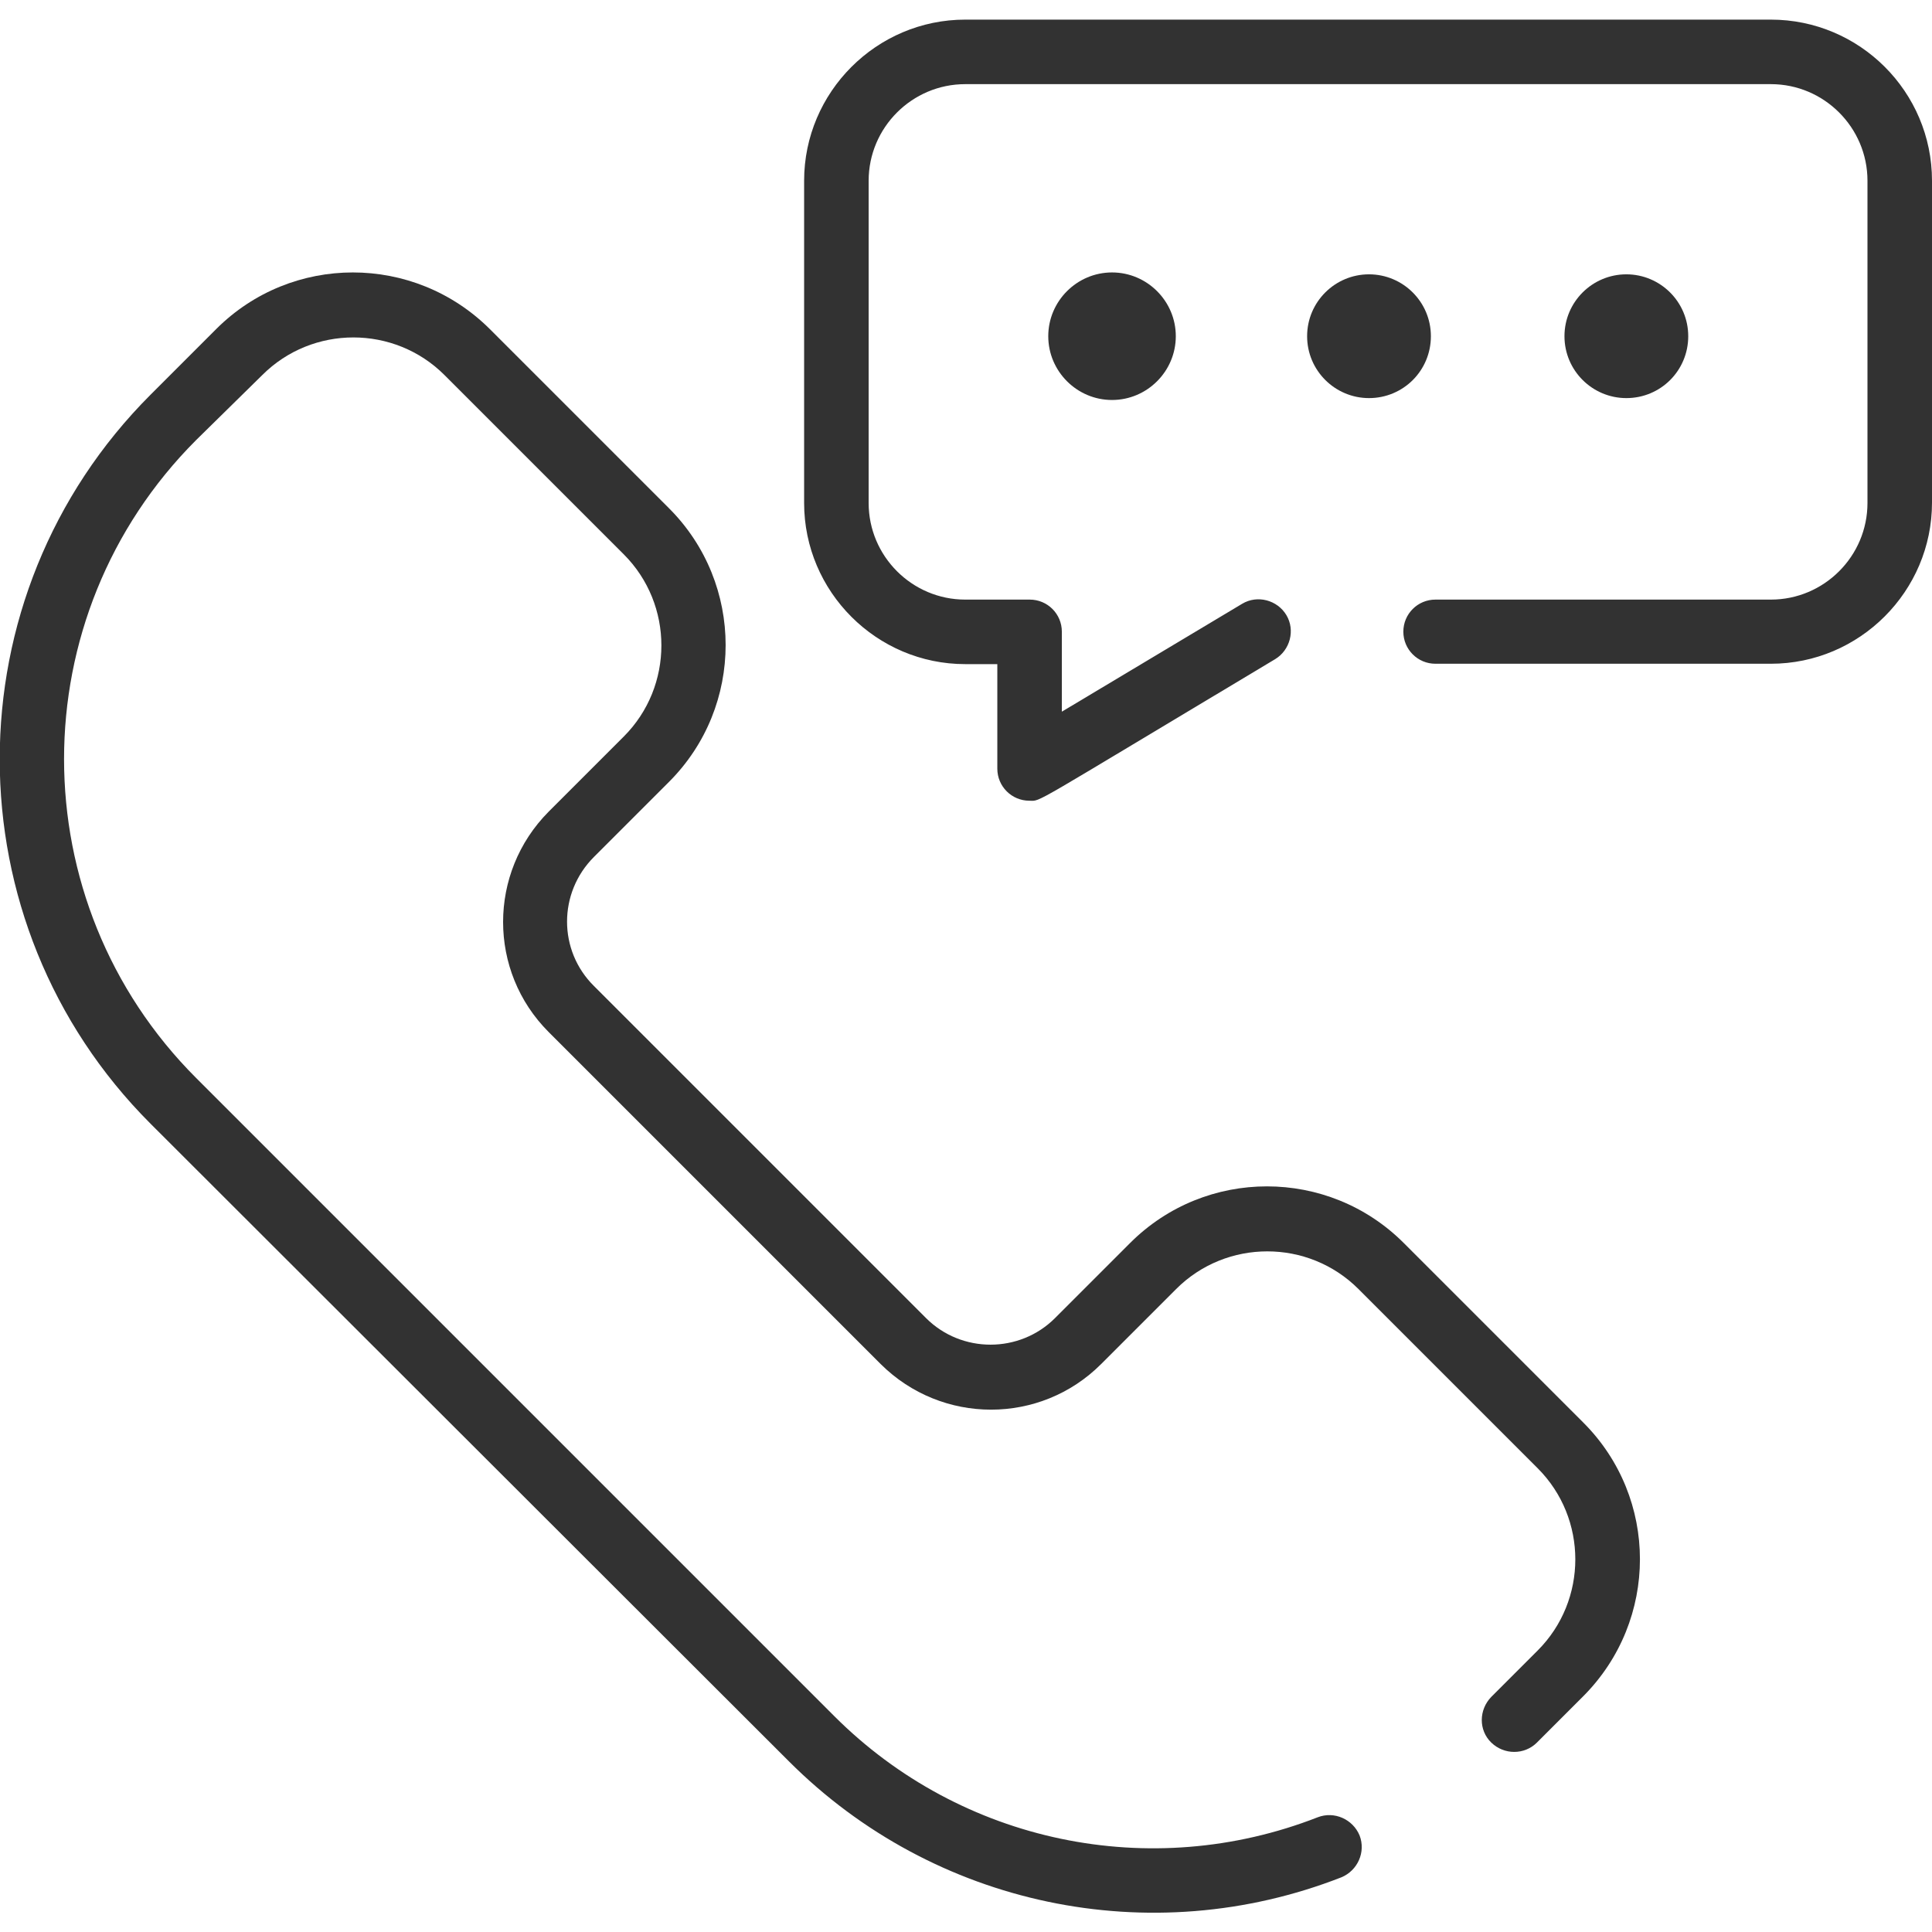
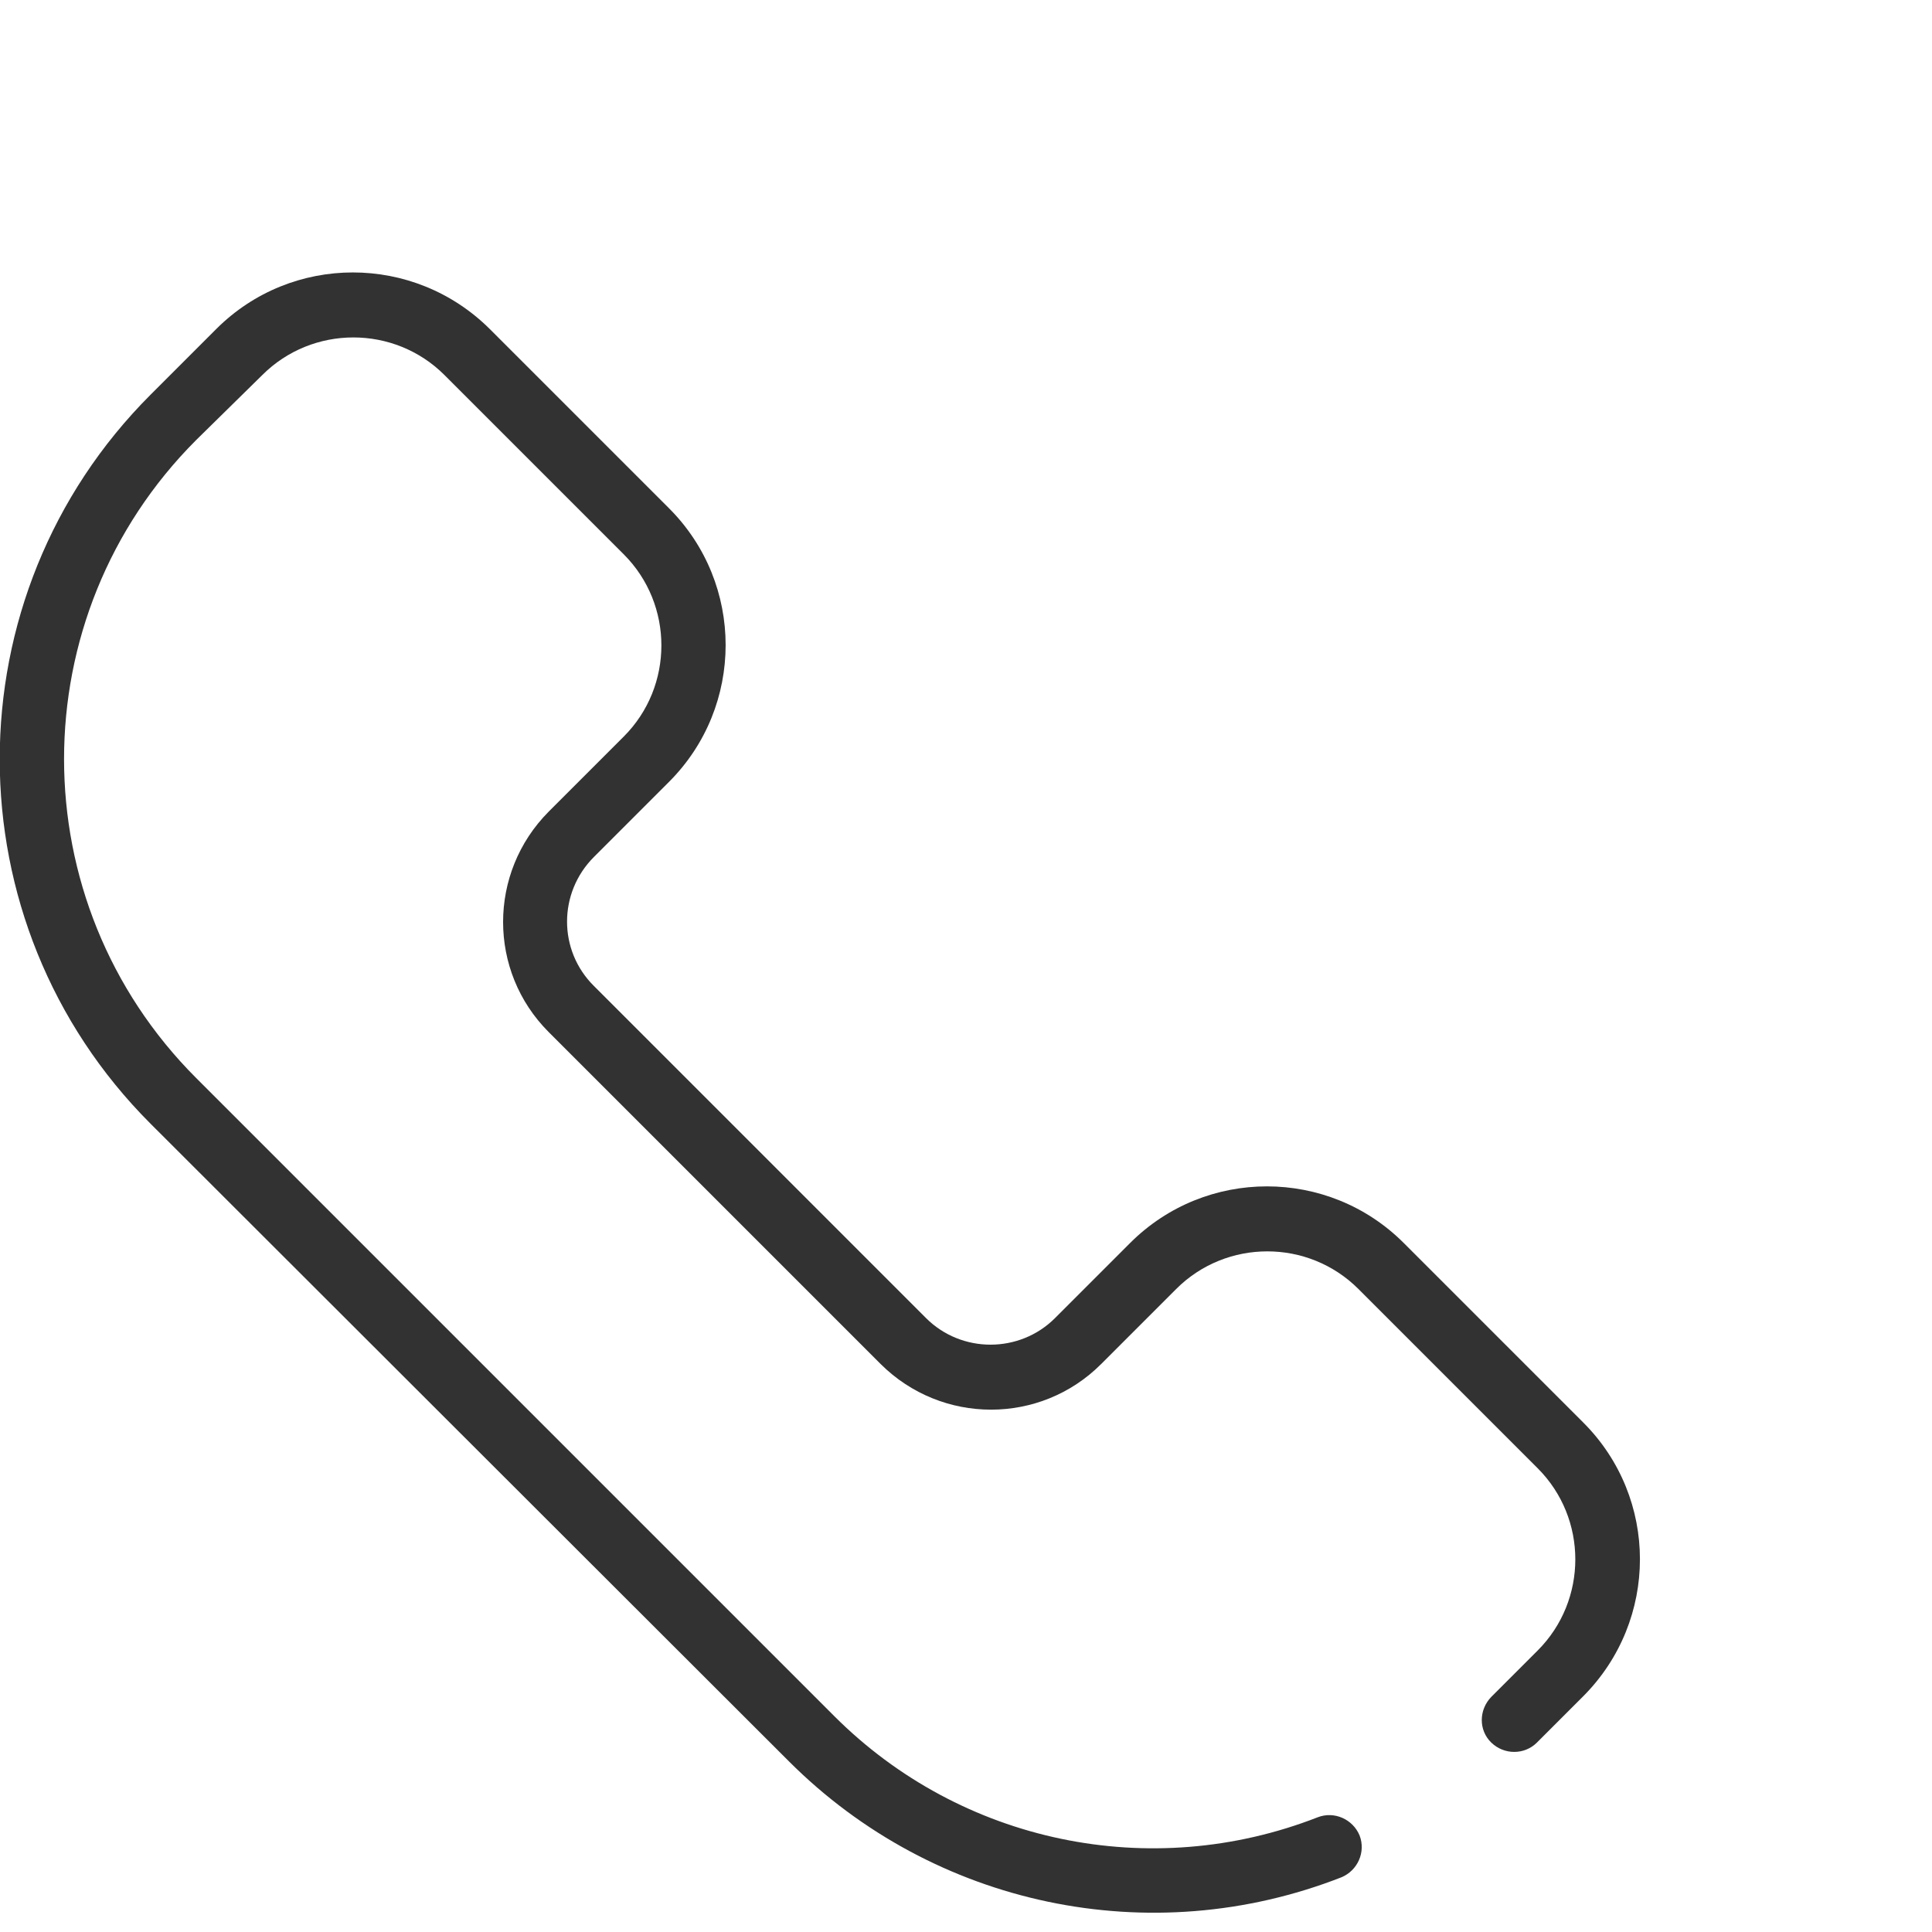
<svg xmlns="http://www.w3.org/2000/svg" version="1.1" id="Layer_1" x="0px" y="0px" viewBox="0 0 512 512" style="enable-background:new 0 0 512 512;" xml:space="preserve">
  <style type="text/css">
	.st0{fill:#323232;}
</style>
  <g>
    <path class="st0" d="M419.6,377c20,20,20,52.4,0,72.5l-12.3,12.3c-3.3,3.3-8.7,3.3-12.1,0s-3.3-8.7,0-12.1l12.3-12.3   c13.3-13.3,13.3-35,0-48.3l-47.5-47.5c-13.3-13.3-35-13.3-48.3,0l-19.9,19.9c-16.1,16.1-42.2,16.1-58.4,0l-88-88   c-16.1-16.1-16.1-42.2,0-58.4l19.9-19.9c13.3-13.3,13.3-35,0-48.3l-47.5-47.5c-13.3-13.3-35-13.3-48.3,0L52,116.6   C5.3,163.3,5.3,239,52,285.7l169.1,169.1c33.6,33.6,83.8,44.1,128.1,26.8c4.4-1.7,9.3,0.5,11.1,4.8c1.7,4.4-0.5,9.3-4.8,11.1   c-50.6,19.8-108,7.7-146.4-30.7L39.9,297.8c-53.3-53.3-53.3-139.9,0-193.2l17.4-17.4c20-20,52.4-20,72.5,0l47.5,47.5   c20,20,20,52.5,0,72.5l-19.9,19.9c-9.5,9.5-9.5,24.8,0,34.2l88,88c9.4,9.4,24.8,9.4,34.2,0l19.9-19.9c20-20,52.5-20,72.5,0   L419.6,377z" />
-     <path class="st0" d="M469.3,5.2H255.8c-23.5,0-42.7,19.2-42.7,42.7v85.4c0,23.5,19.2,42.7,42.7,42.7h8.5v27.7   c0,4.7,3.8,8.5,8.5,8.5c3.3,0-1.1,2.1,65.1-37.5c4-2.4,5.4-7.7,3-11.7c-2.4-4-7.7-5.4-11.7-3l-47.8,28.6v-21.2   c0-4.7-3.8-8.5-8.5-8.5h-17.1c-14.1,0-25.6-11.5-25.6-25.6V47.9c0-14.1,11.5-25.6,25.6-25.6h213.5c14.1,0,25.6,11.5,25.6,25.6v85.4   c0,14.1-11.5,25.6-25.6,25.6h-88.9c-4.7,0-8.5,3.8-8.5,8.5c0,4.7,3.8,8.5,8.5,8.5h88.9c23.5,0,42.7-19.2,42.7-42.7V47.9   C512,24.3,492.8,5.2,469.3,5.2L469.3,5.2z" />
-     <path class="st0" d="M294.7,72.2c9.3,0,16.9,7.6,16.9,16.9S304,106,294.7,106s-16.9-7.6-16.9-16.9S285.4,72.2,294.7,72.2   L294.7,72.2z" />
-     <path class="st0" d="M362.8,72.7c9,0,16.4,7.3,16.4,16.4s-7.3,16.4-16.4,16.4c-9,0-16.4-7.3-16.4-16.4S353.8,72.7,362.8,72.7   L362.8,72.7z" />
-     <path class="st0" d="M431,72.7c9,0,16.4,7.3,16.4,16.4s-7.3,16.4-16.4,16.4c-9,0-16.4-7.3-16.4-16.4S422,72.7,431,72.7L431,72.7z" />
  </g>
</svg>